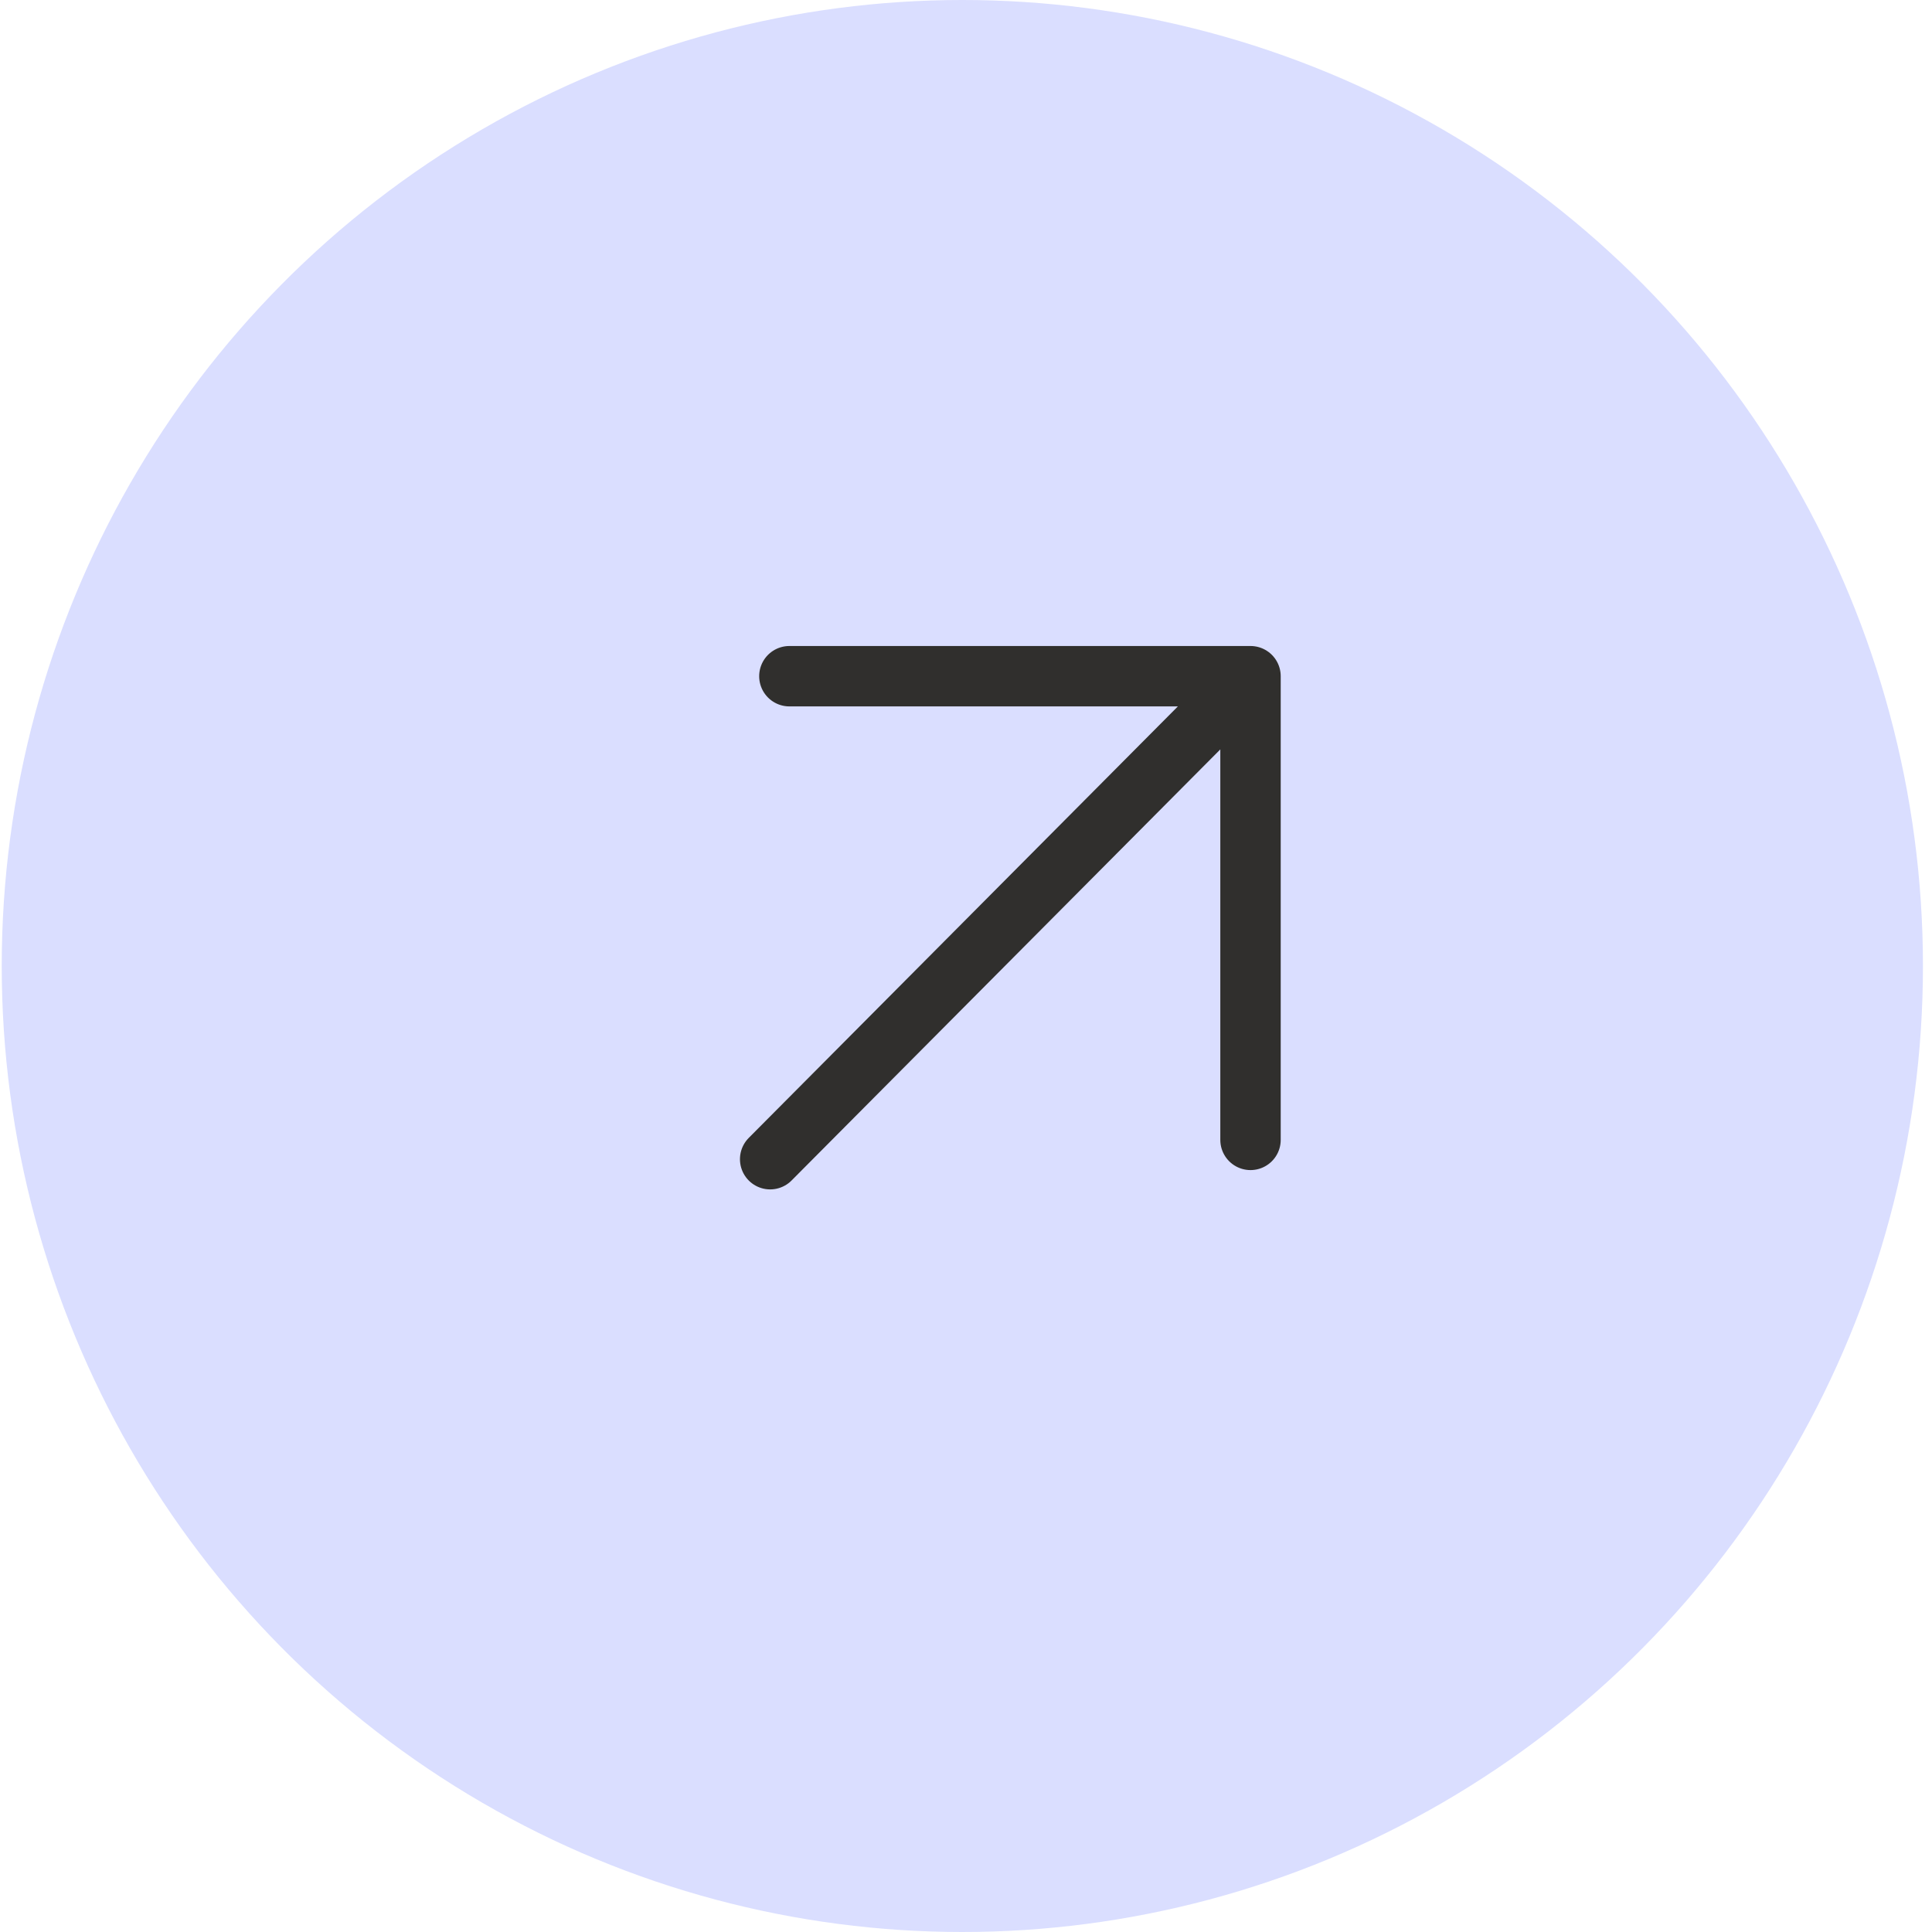
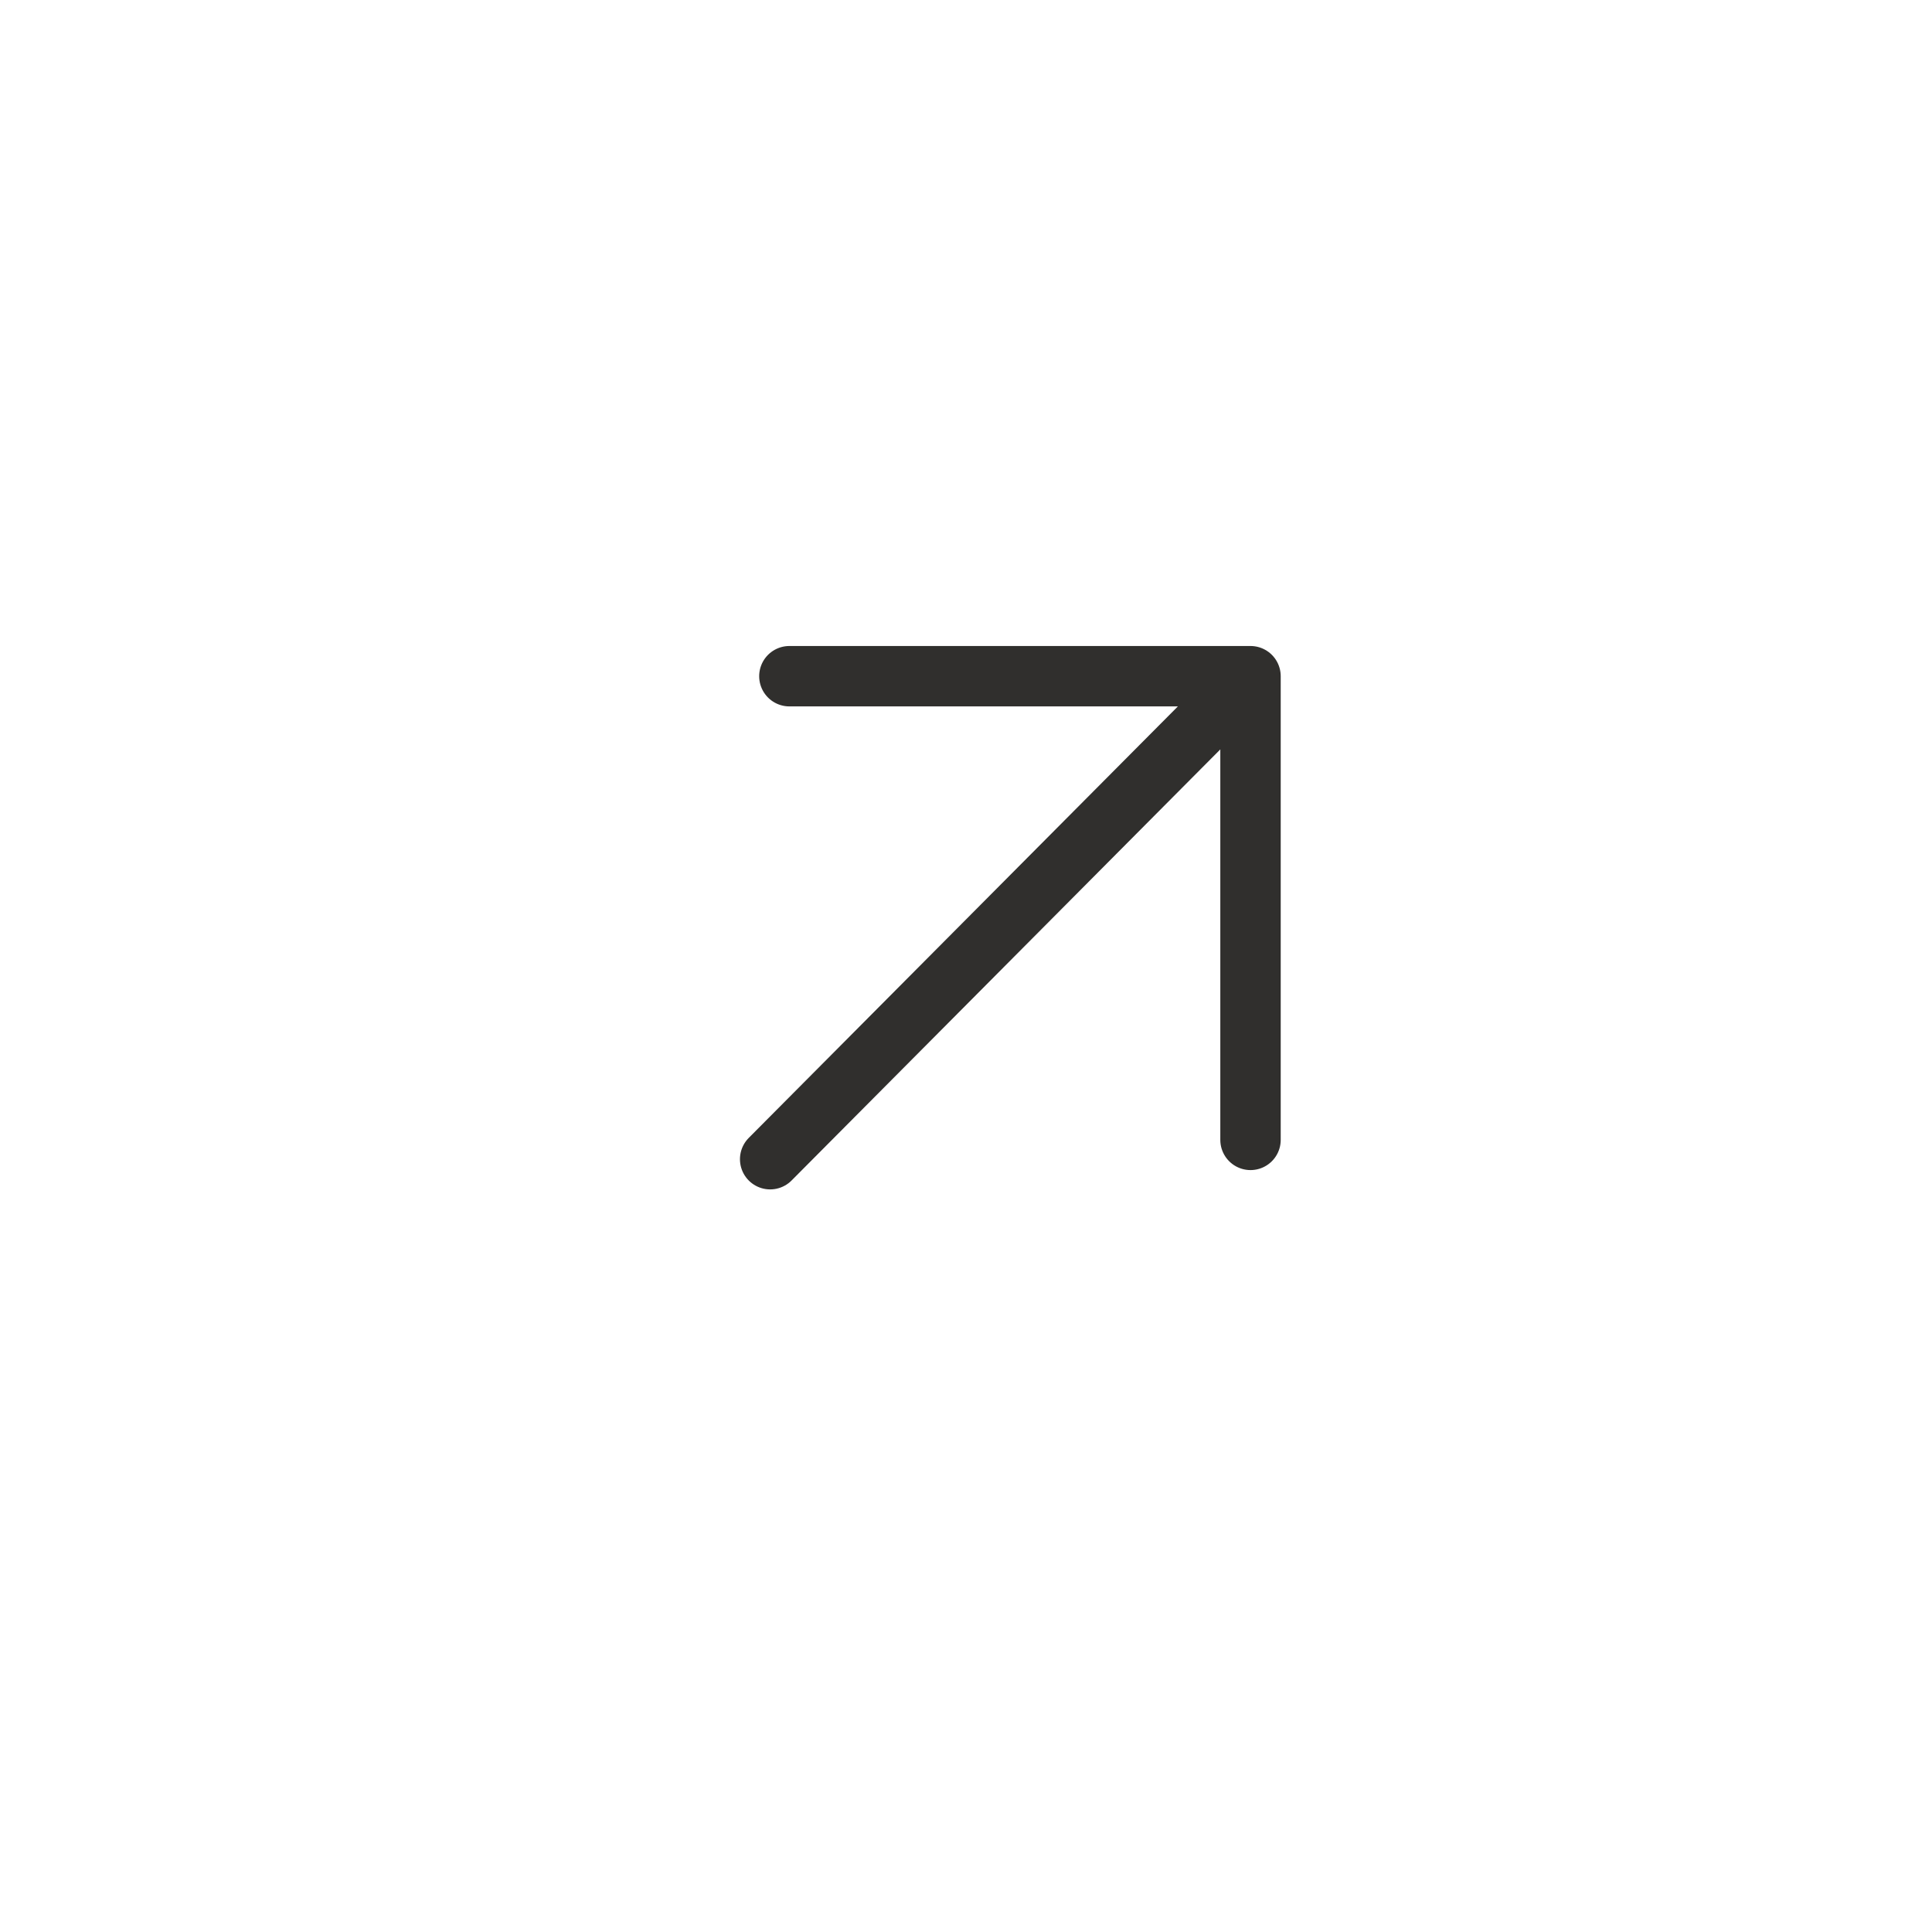
<svg xmlns="http://www.w3.org/2000/svg" width="38" height="38" viewBox="0 0 38 38" fill="none">
-   <ellipse cx="18.928" cy="19" rx="18.894" ry="19" fill="#DADEFF" />
  <path d="M15.148 22.8L24.596 13.3L15.148 22.8ZM24.596 13.3L15.526 13.3L24.596 13.3ZM24.596 13.3L24.596 22.42L24.596 13.3Z" fill="#DADEFF" />
  <path d="M15.148 22.8L24.596 13.3M24.596 13.3L15.526 13.3M24.596 13.3L24.596 22.42" stroke="#302F2D" stroke-width="1.188" stroke-linecap="round" stroke-linejoin="round" />
</svg>